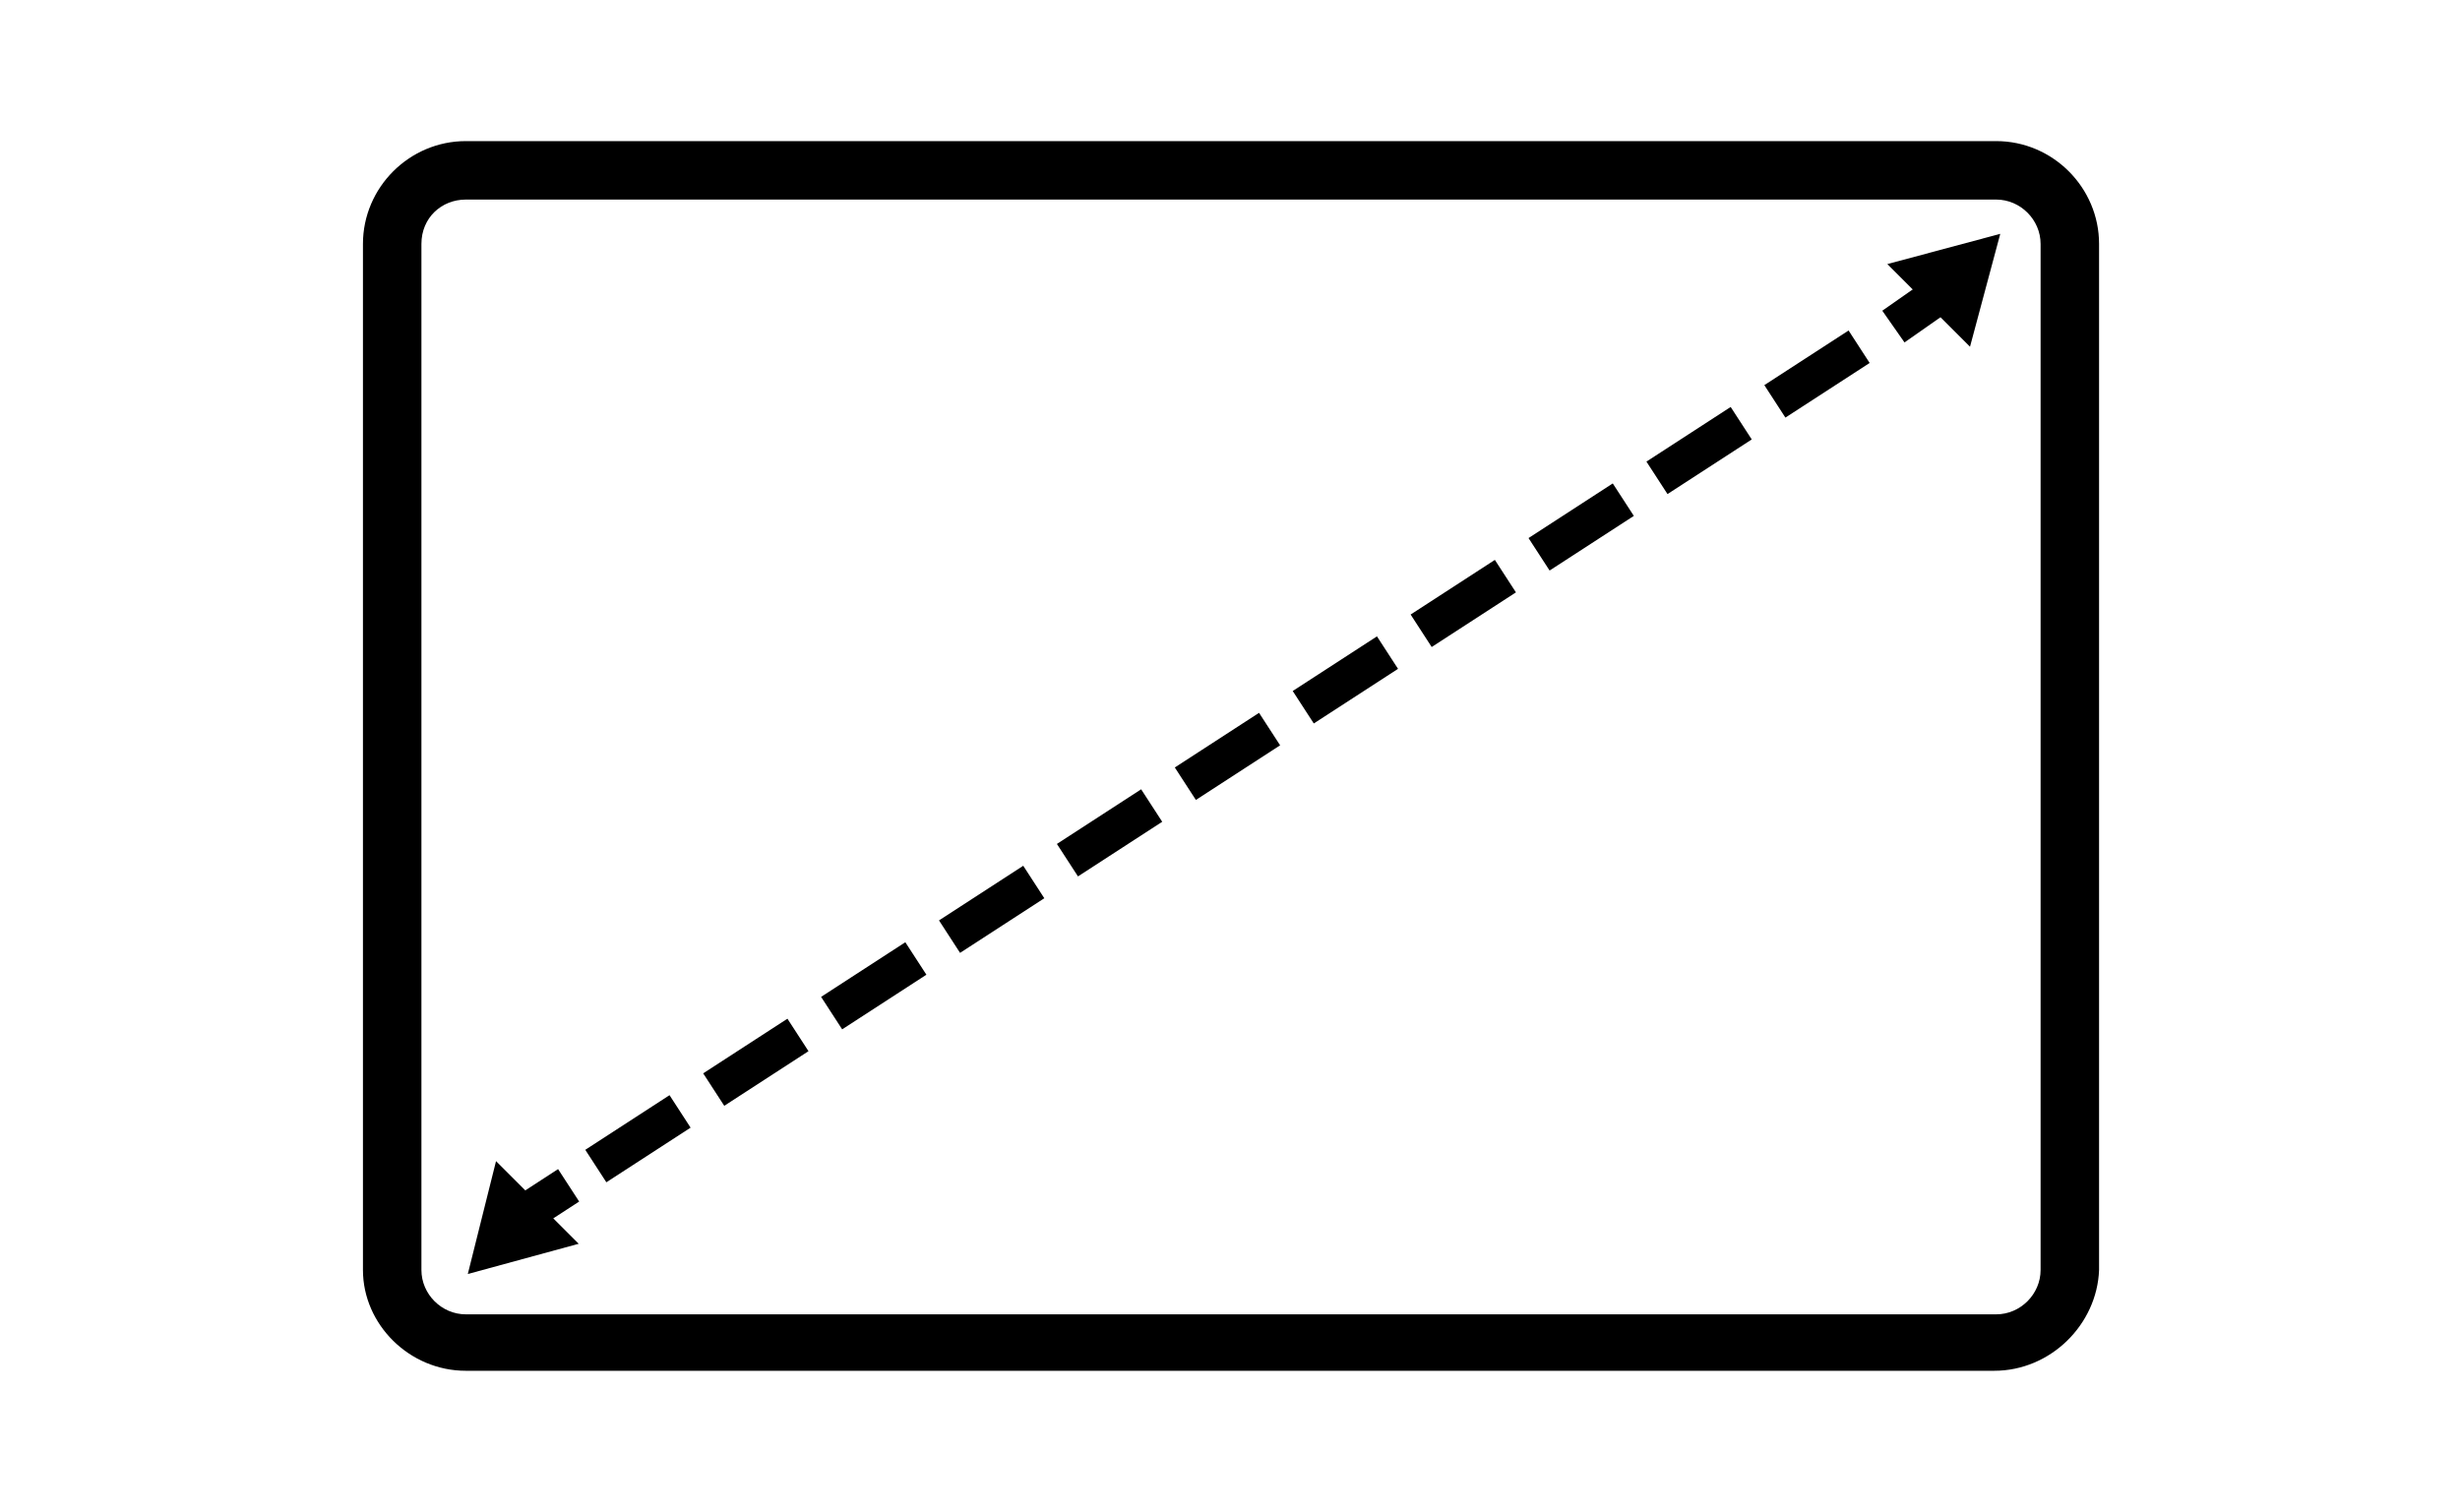
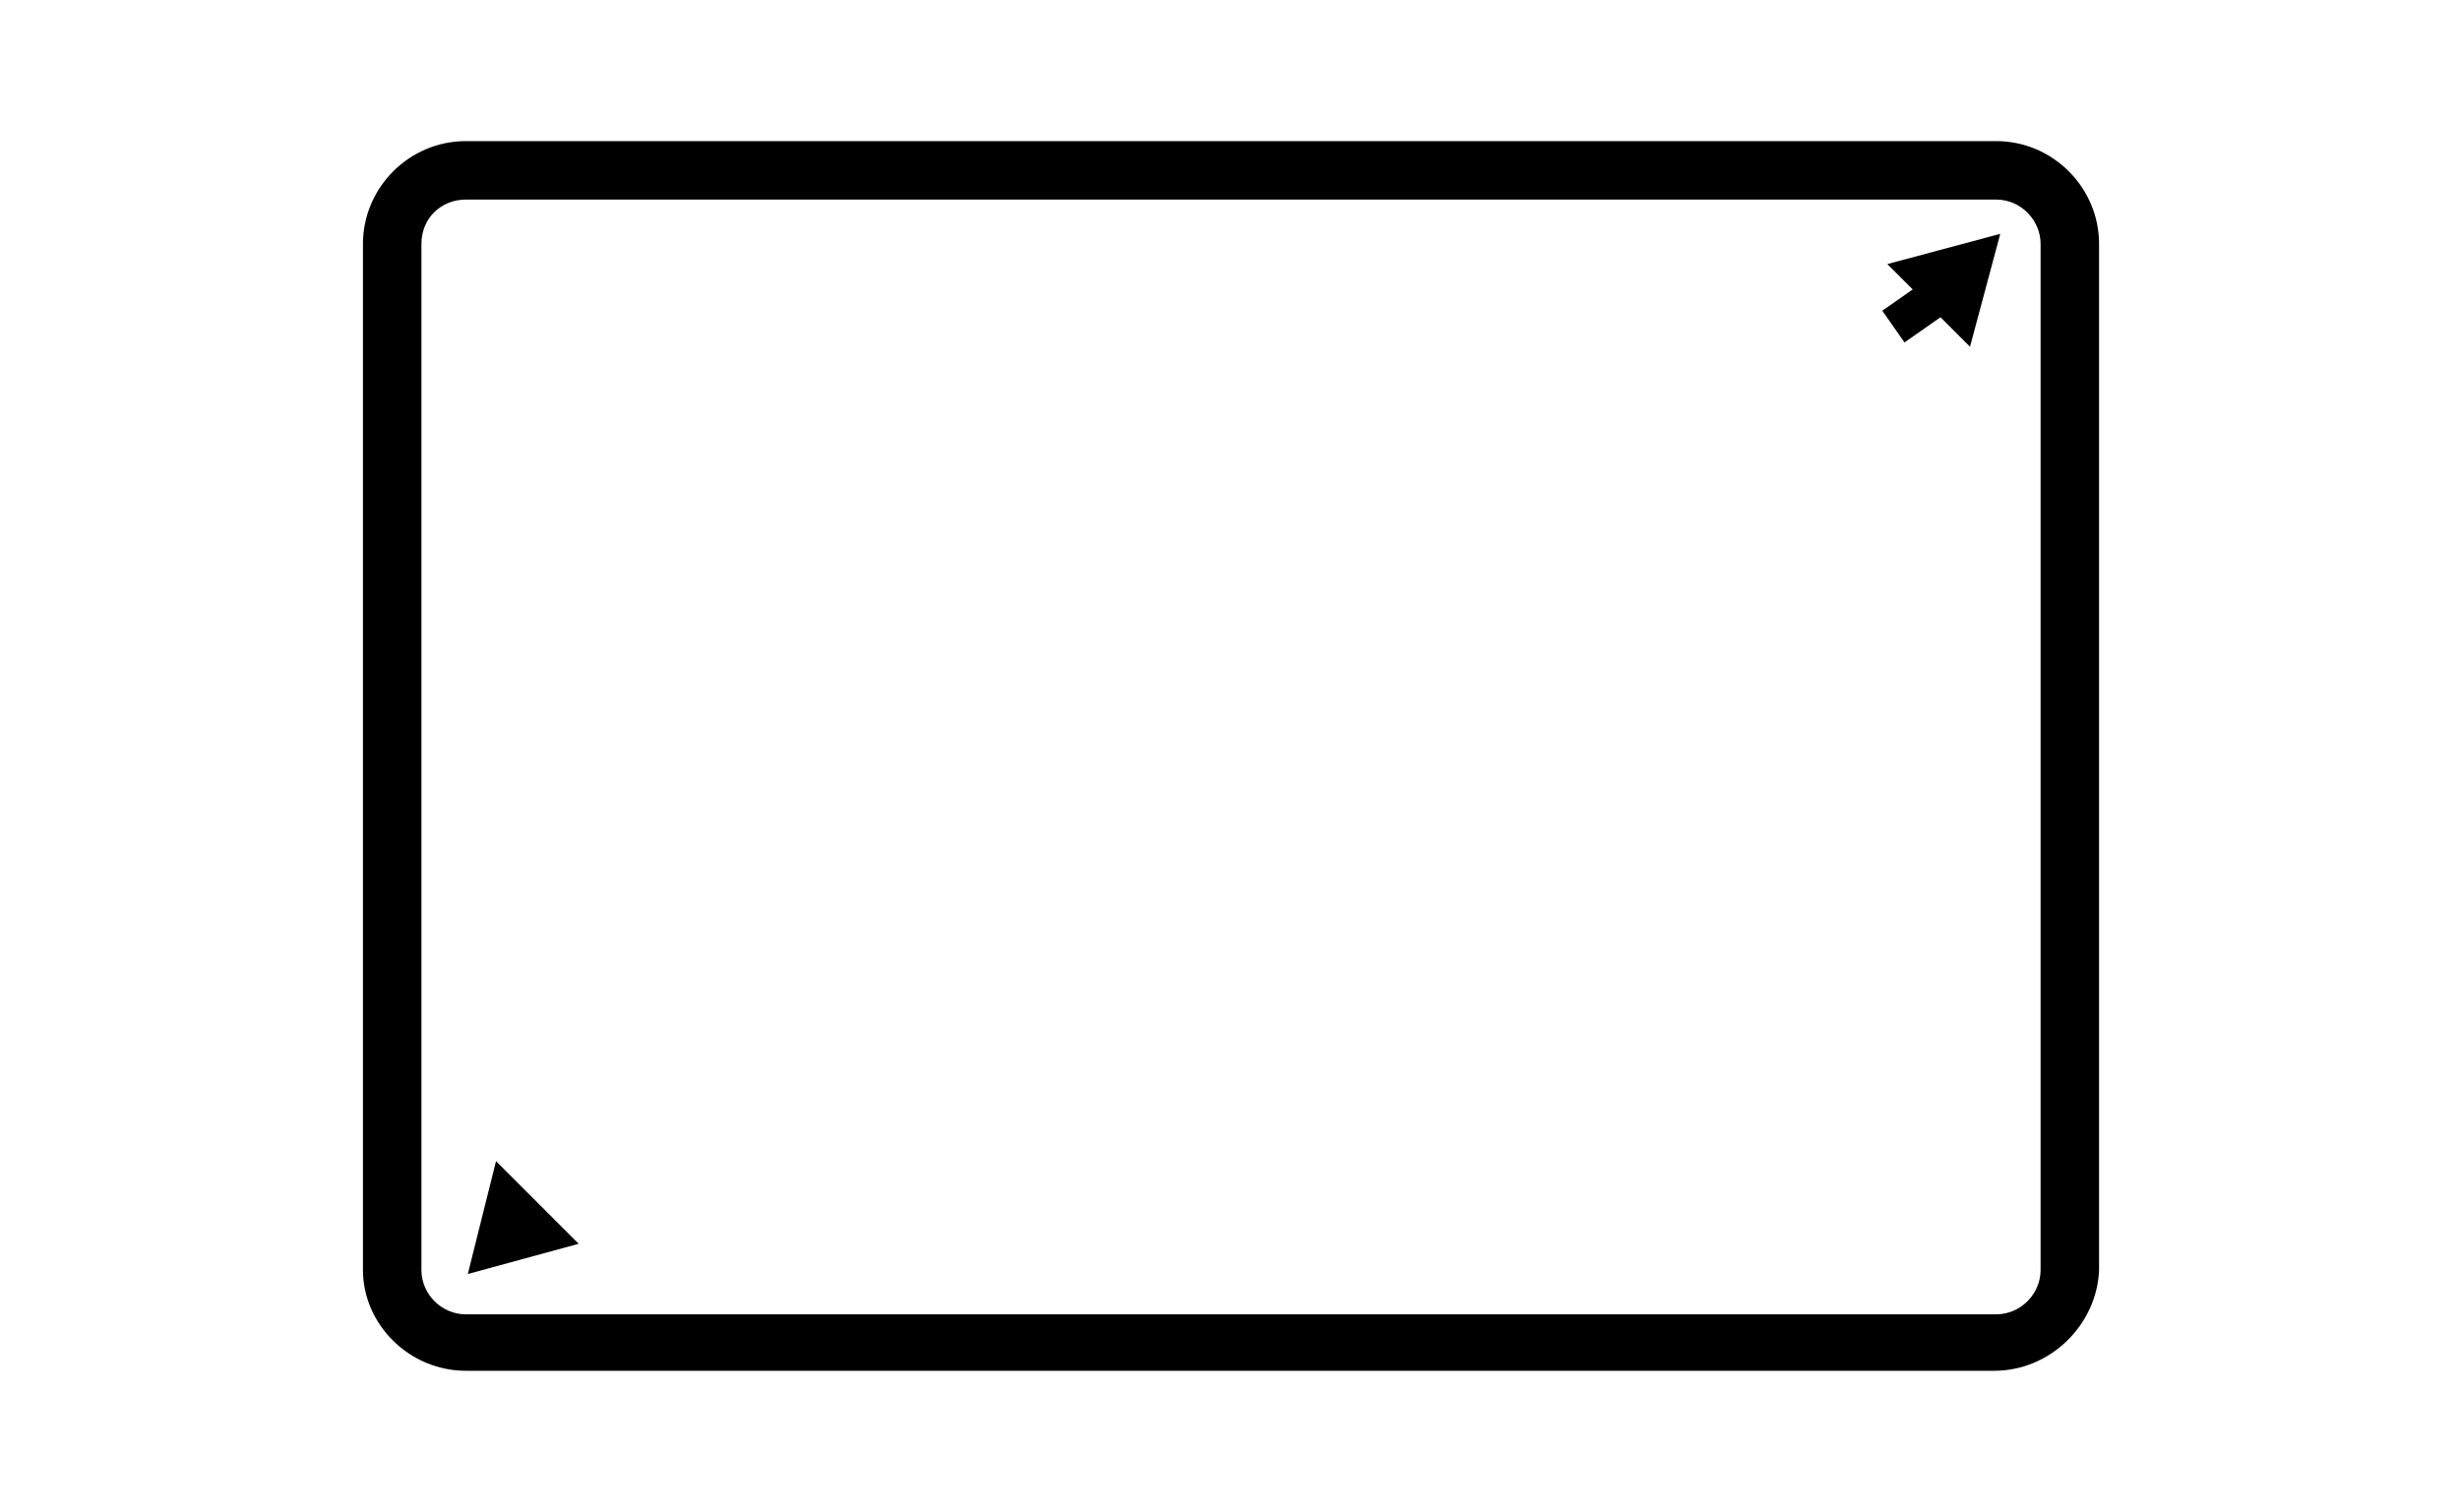
<svg xmlns="http://www.w3.org/2000/svg" version="1.1" id="_图层_1" x="0px" y="0px" viewBox="0 0 122 75" style="enable-background:new 0 0 122 75;" xml:space="preserve">
  <style type="text/css">
	.st0{fill:none;stroke:#000000;stroke-width:1.92;}
	.st1{fill:none;stroke:#000000;stroke-width:1.92;stroke-dasharray:0,0,4.98,1.99;}
</style>
  <g id="_页面-1">
    <g id="monitor_size">
      <g id="_编组-6">
        <path id="_形状" d="M98.9,68H23.1C20.3,68,18,65.7,18,63V12.1C18,9.3,20.3,7,23.1,7h75.9c2.8,0,5.1,2.3,5.1,5.1V63     C104,65.7,101.7,68,98.9,68L98.9,68z M23.1,9.9c-1.2,0-2.2,0.9-2.2,2.2V63c0,1.2,1,2.2,2.2,2.2h75.9c1.2,0,2.2-1,2.2-2.2V12.1     c0-1.2-1-2.2-2.2-2.2C98.9,9.9,23.1,9.9,23.1,9.9z" />
        <g id="_编组">
          <line id="_路径" class="st0" x1="95.9" y1="14.8" x2="93.9" y2="16.2" />
-           <line id="_路径-2" class="st1" x1="92.2" y1="17.2" x2="29" y2="58.2" />
-           <line id="_路径-3" class="st0" x1="28.2" y1="58.8" x2="26.2" y2="60.1" />
        </g>
        <polygon id="_路径-4" points="23.2,63.2 28.7,61.7 24.6,57.6    " />
        <polygon id="_路径-5" points="99.2,11.6 93.6,13.1 97.7,17.2    " />
      </g>
    </g>
  </g>
</svg>